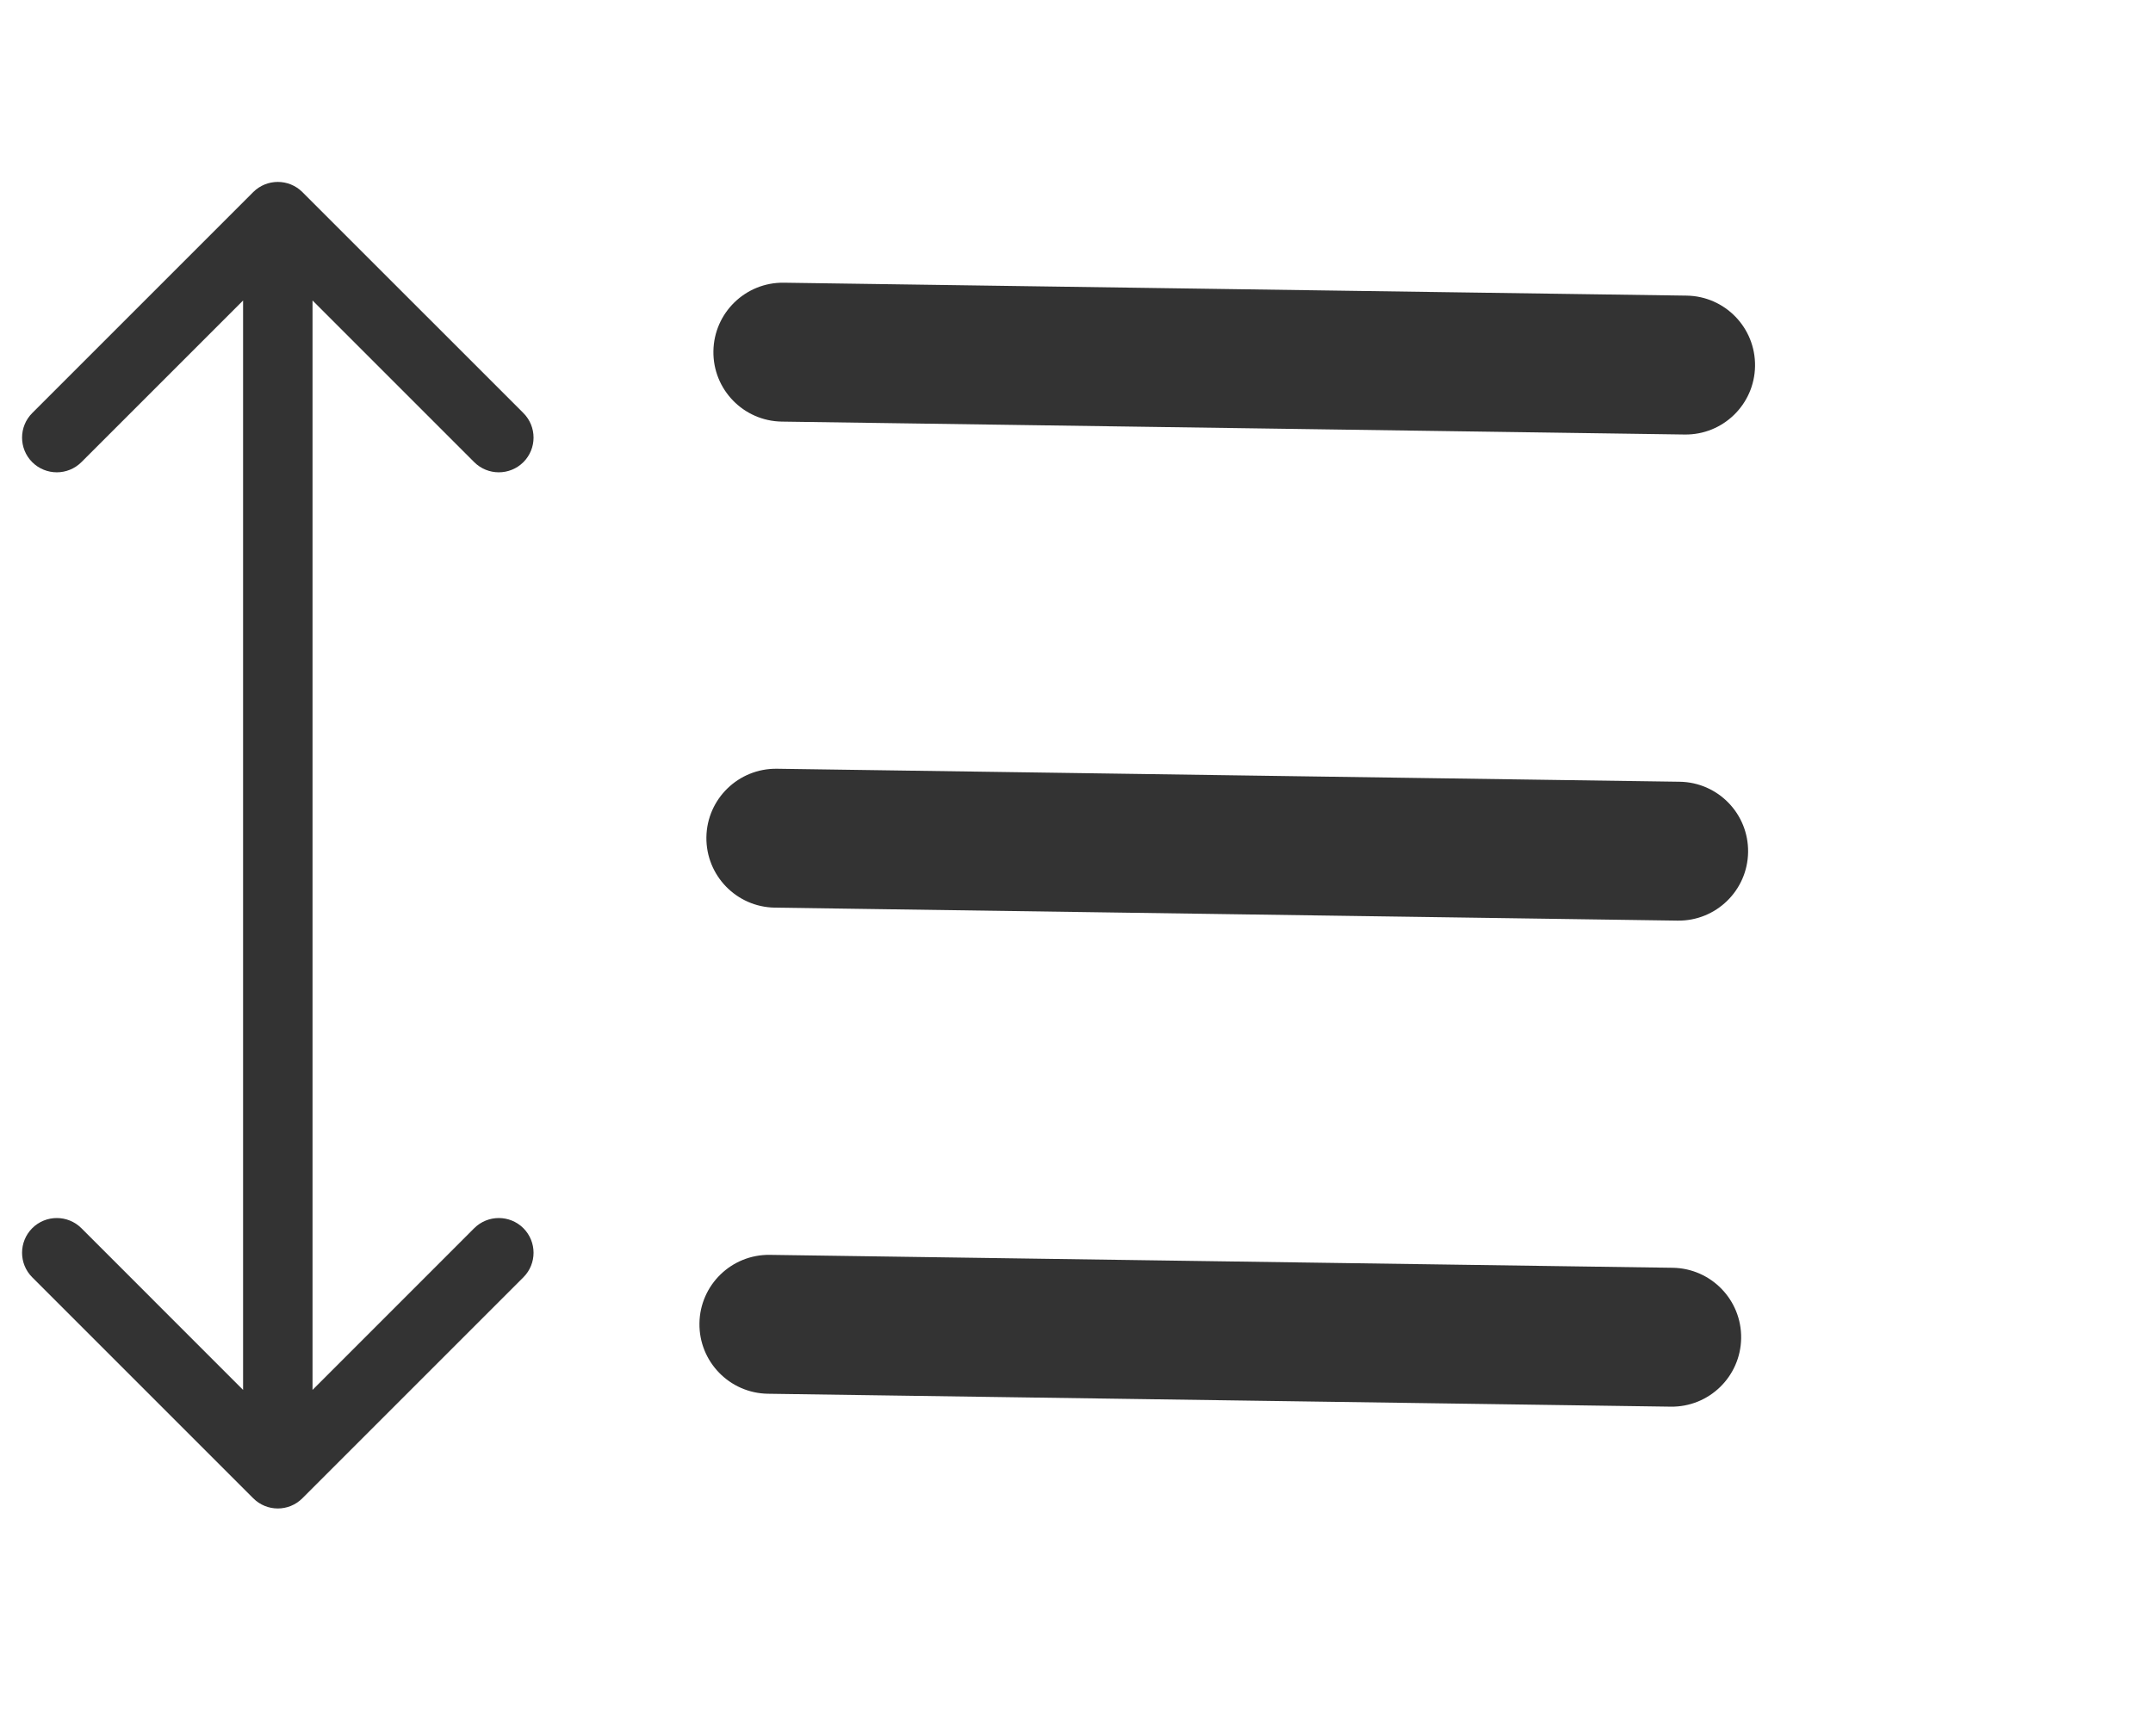
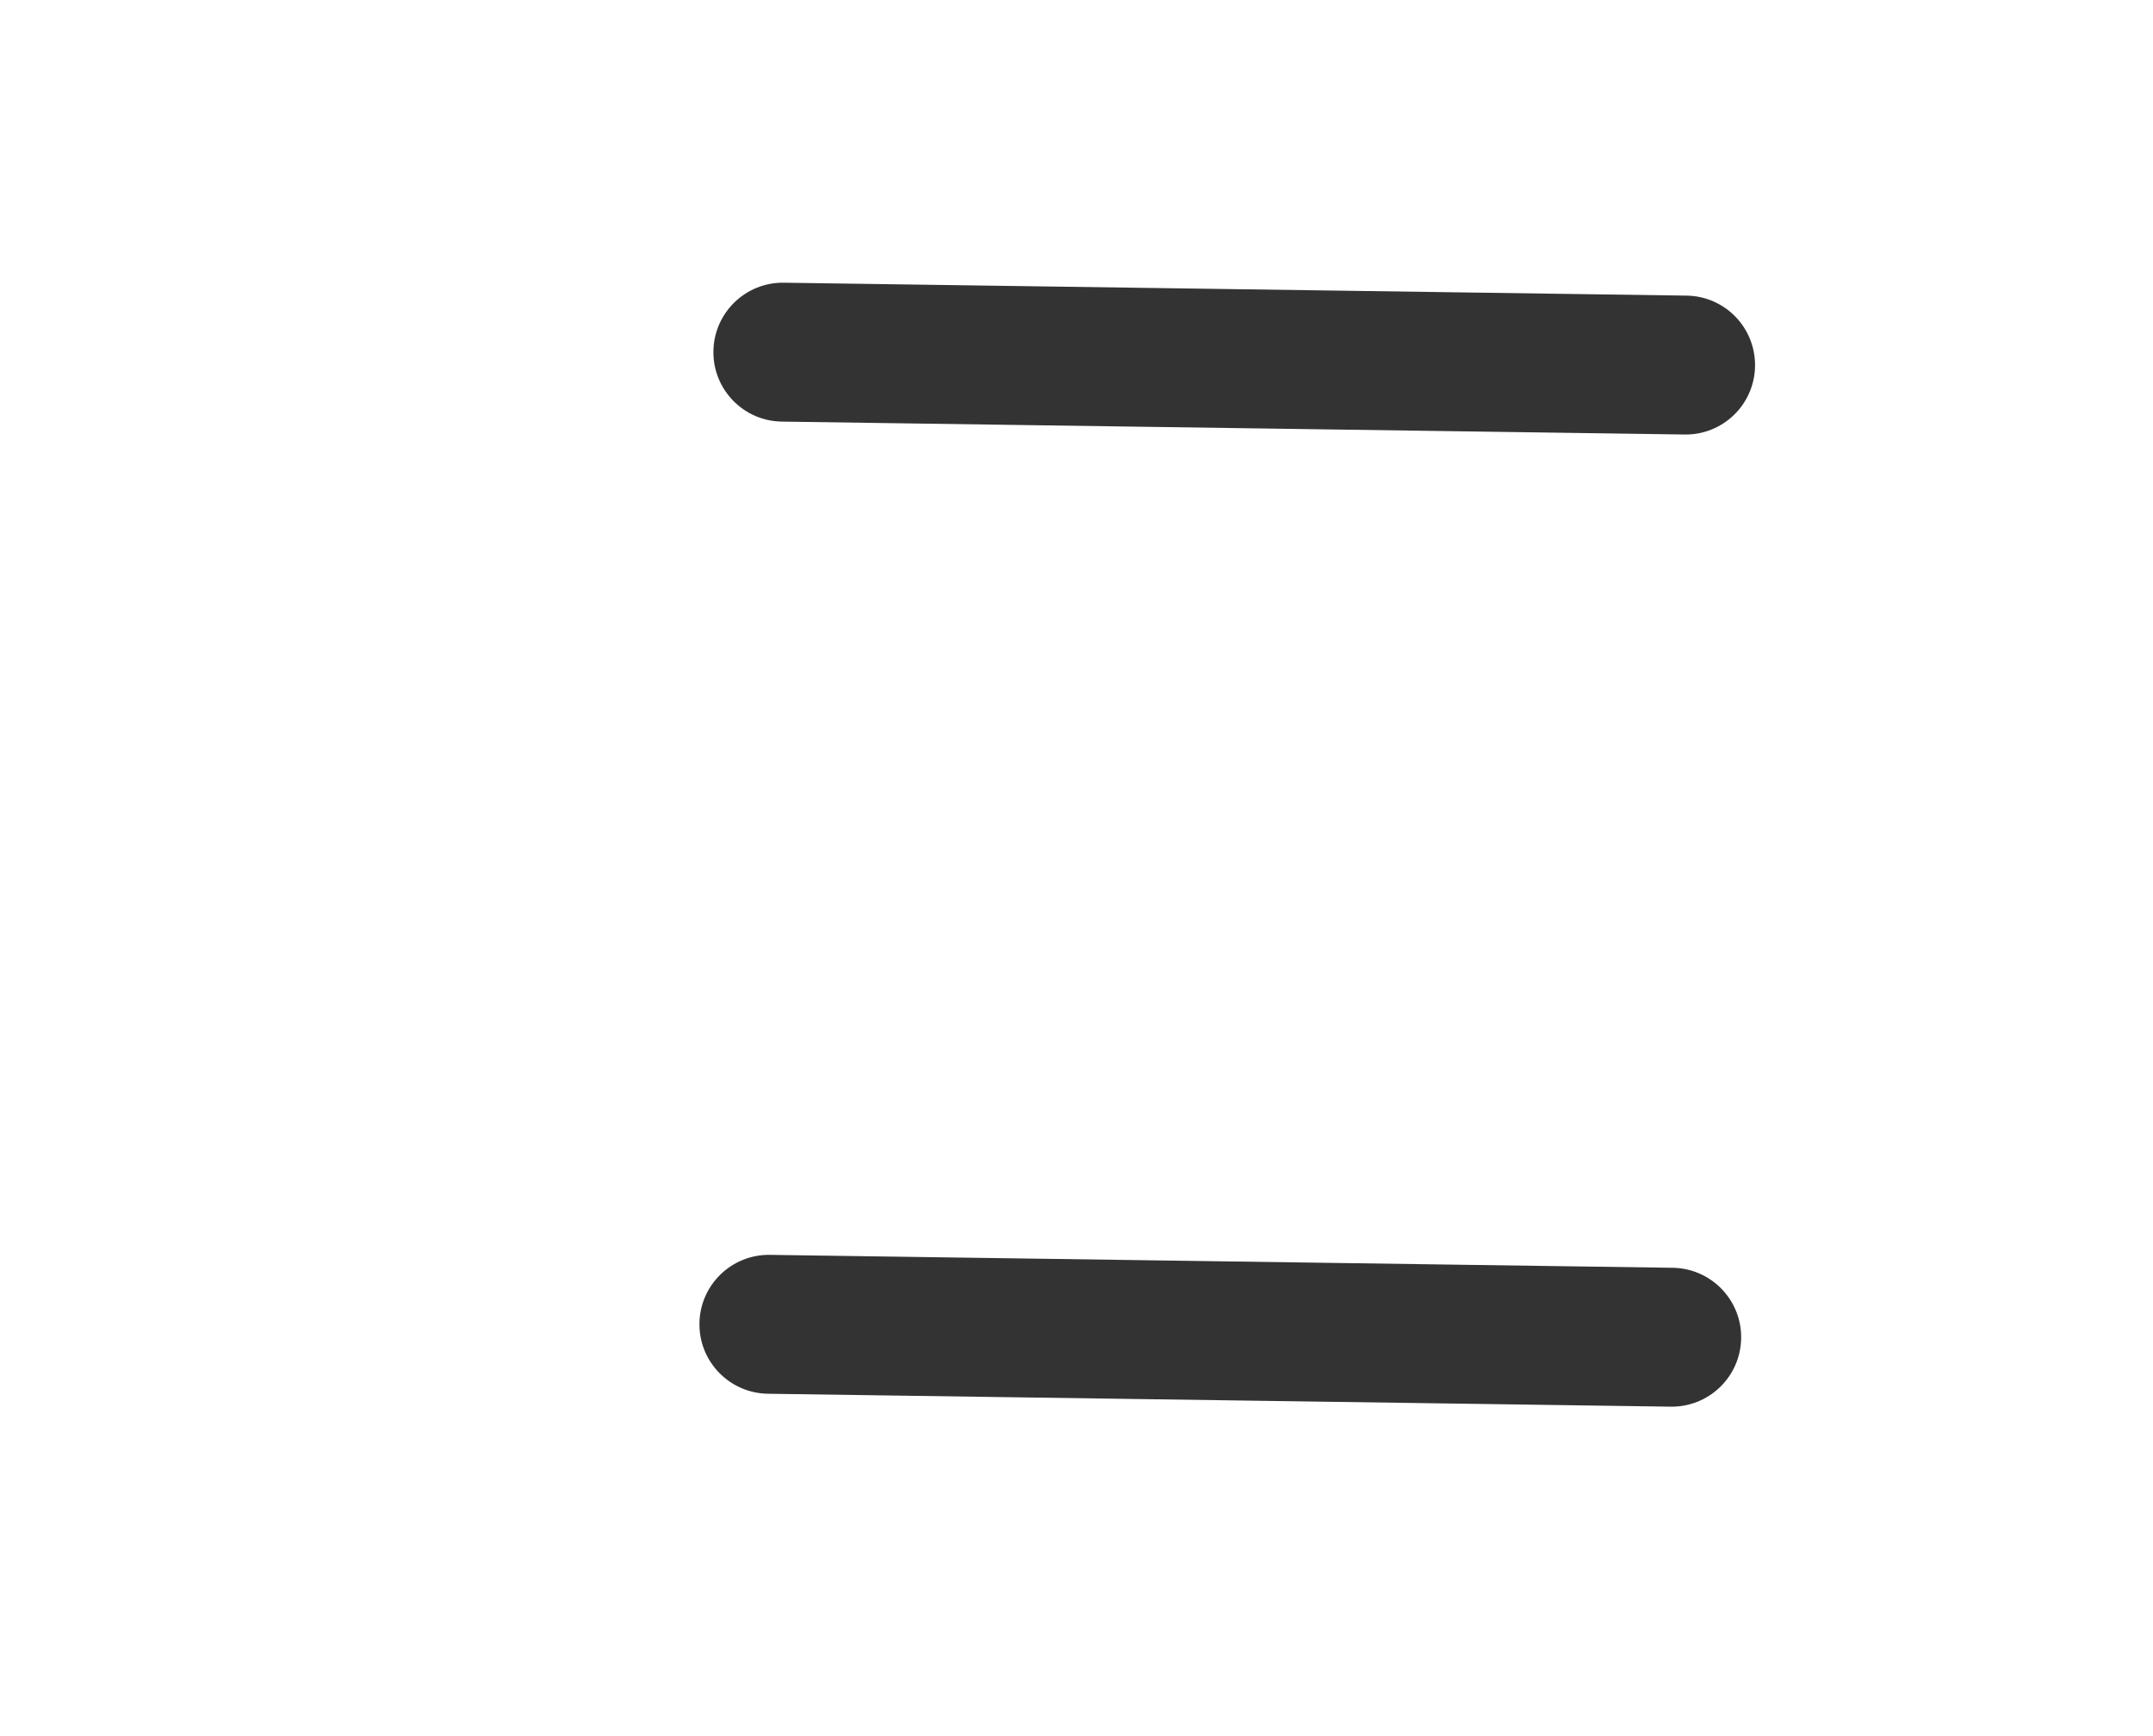
<svg xmlns="http://www.w3.org/2000/svg" width="31" height="25" viewBox="0 0 31 25" fill="none">
-   <path d="M4.354 2.766C4.158 2.571 3.842 2.571 3.646 2.766L0.464 5.948C0.269 6.143 0.269 6.46 0.464 6.655C0.66 6.85 0.976 6.85 1.172 6.655L4 3.827L6.828 6.655C7.024 6.85 7.34 6.85 7.536 6.655C7.731 6.46 7.731 6.143 7.536 5.948L4.354 2.766ZM3.646 21.575C3.842 21.771 4.158 21.771 4.354 21.575L7.536 18.393C7.731 18.198 7.731 17.882 7.536 17.686C7.34 17.491 7.024 17.491 6.828 17.686L4 20.515L1.172 17.686C0.976 17.491 0.66 17.491 0.464 17.686C0.269 17.882 0.269 18.198 0.464 18.393L3.646 21.575ZM3.5 3.119L3.5 21.222L4.5 21.222L4.5 3.119L3.5 3.119Z" fill="#333333" />
  <path d="M25.27 5.272C25.278 4.719 24.837 4.265 24.285 4.257L11.286 4.071C10.734 4.063 10.28 4.505 10.272 5.057C10.264 5.609 10.705 6.063 11.257 6.071L24.256 6.257C24.808 6.265 25.262 5.824 25.27 5.272Z" fill="#333333" />
-   <path d="M25.17 12.271C25.178 11.719 24.737 11.265 24.184 11.257L11.186 11.07C10.633 11.063 10.179 11.504 10.171 12.056C10.164 12.608 10.605 13.062 11.157 13.07L24.156 13.257C24.708 13.264 25.162 12.823 25.17 12.271Z" fill="#333333" />
  <path d="M25.07 19.27C25.078 18.718 24.636 18.264 24.084 18.256L11.085 18.07C10.533 18.062 10.079 18.503 10.071 19.055C10.063 19.608 10.505 20.062 11.057 20.07L24.055 20.256C24.608 20.264 25.062 19.823 25.07 19.27Z" fill="#333333" />
</svg>